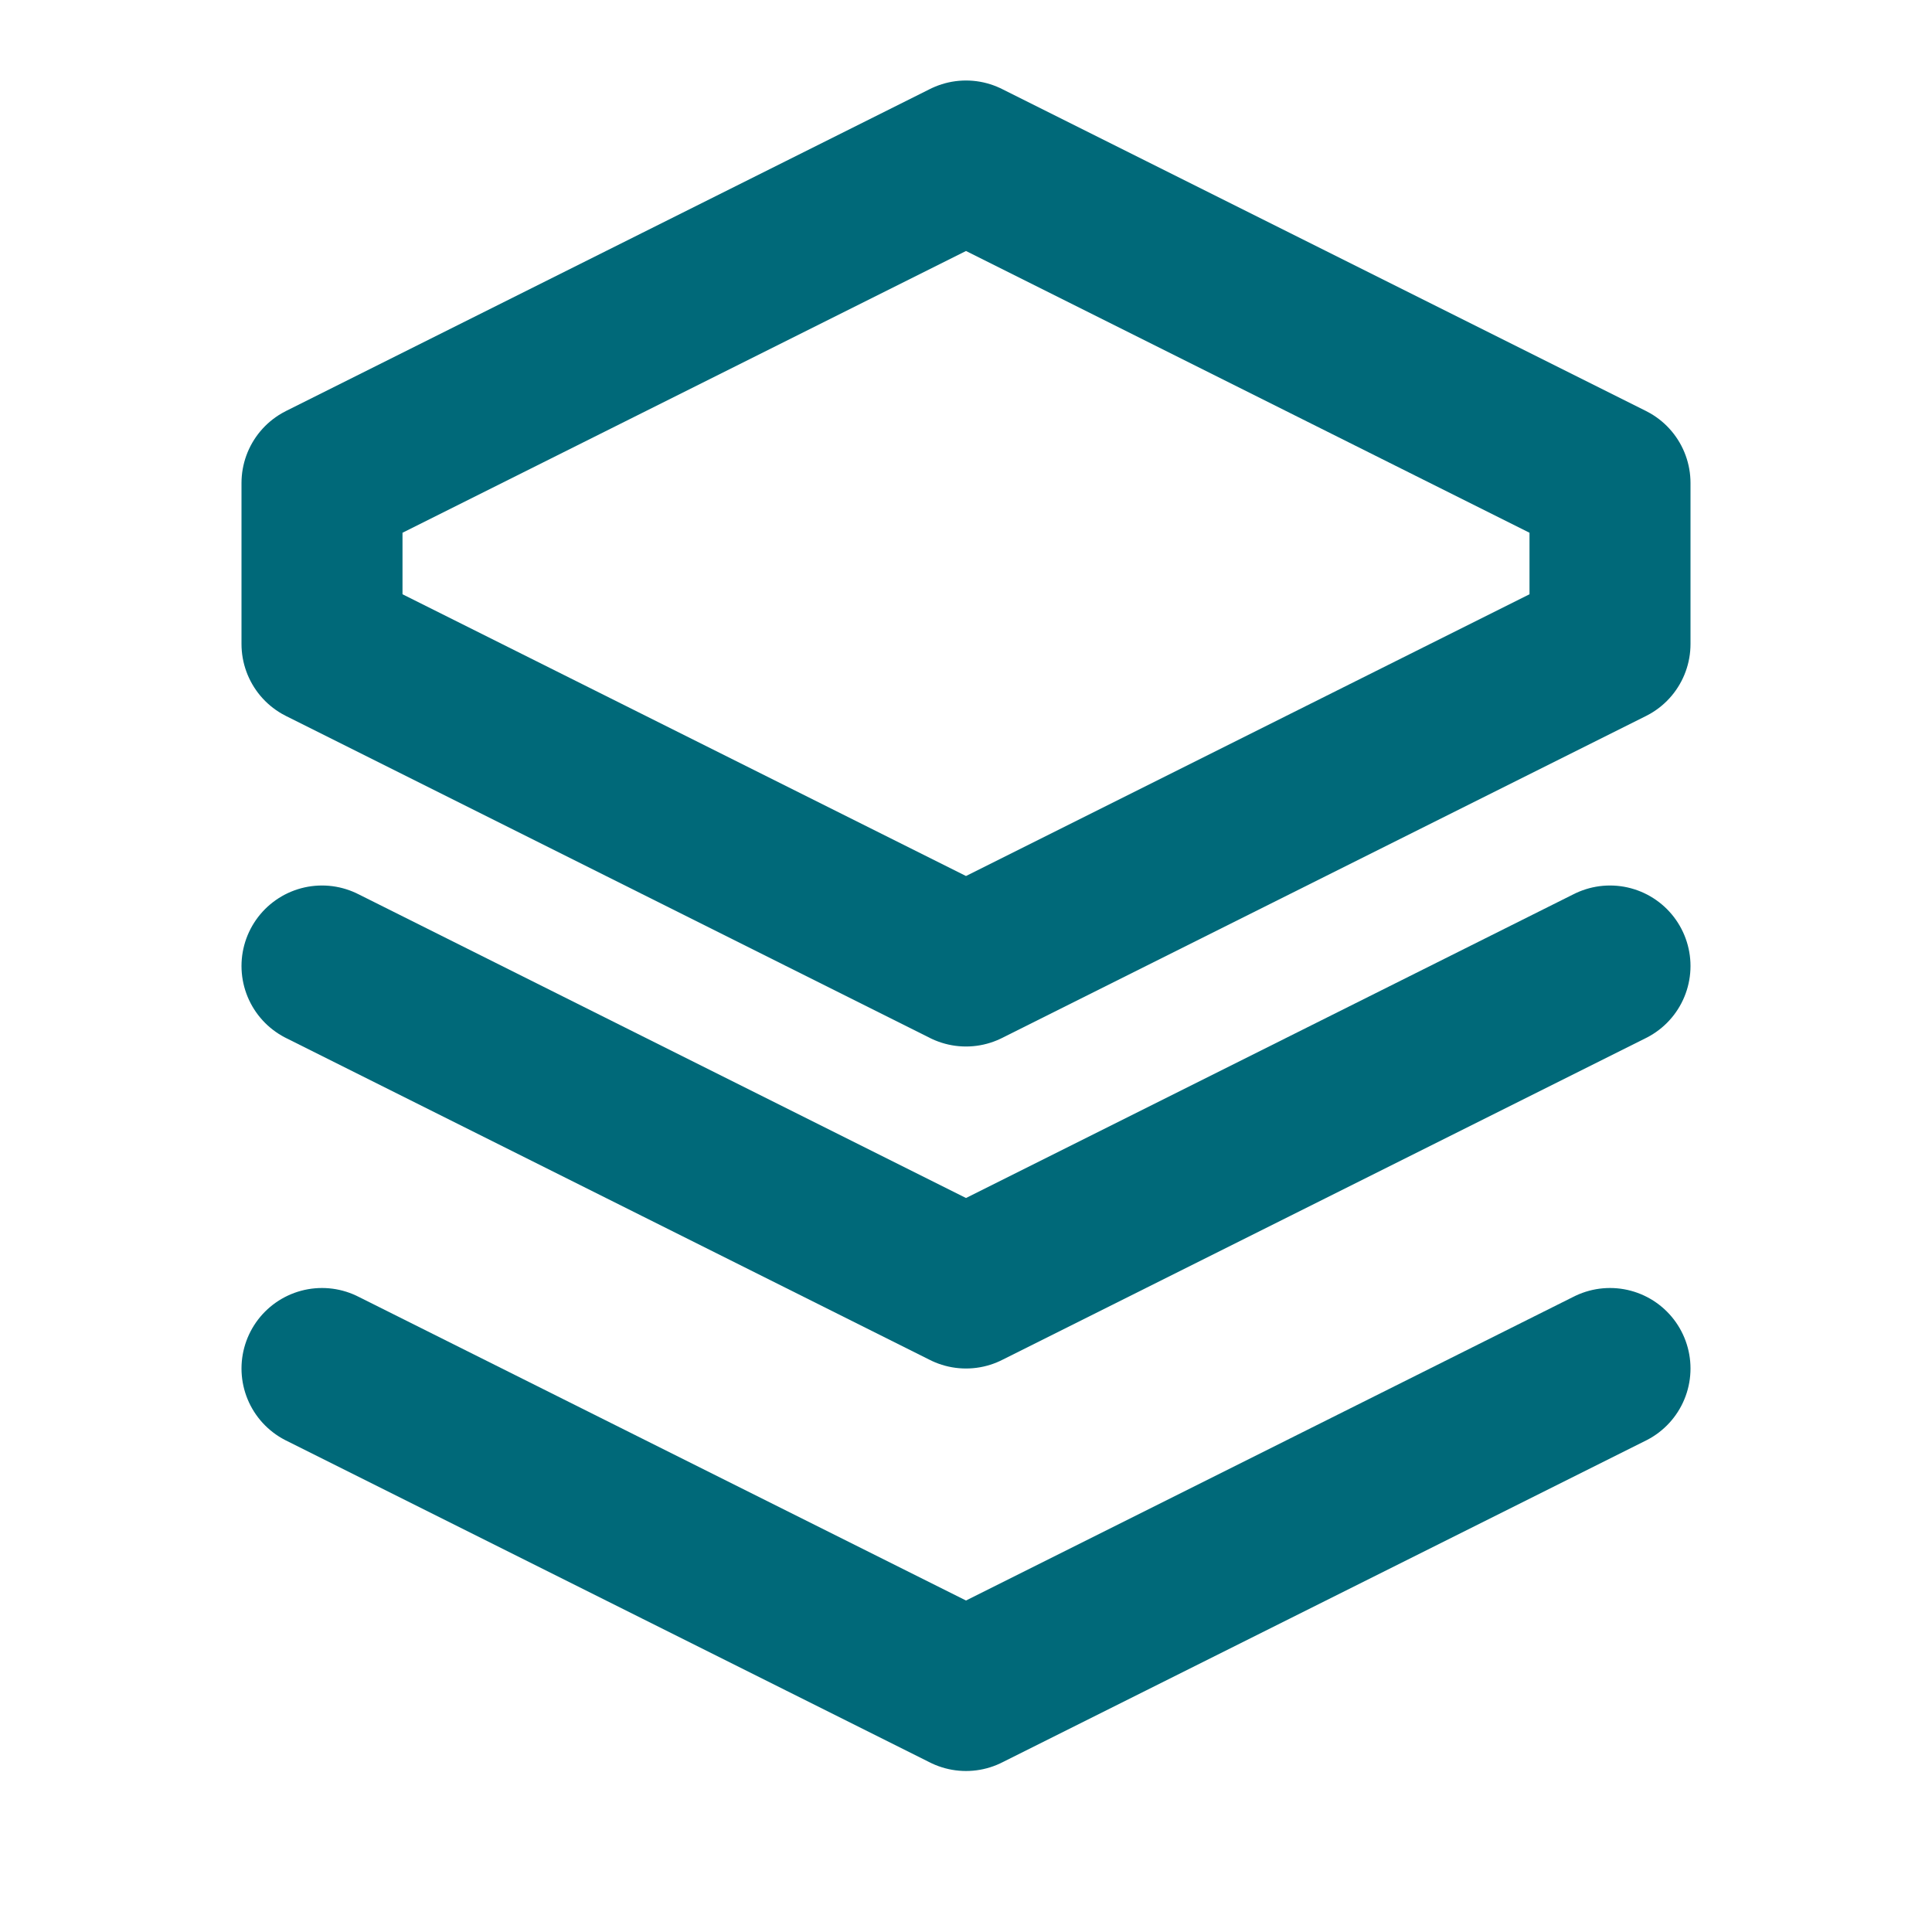
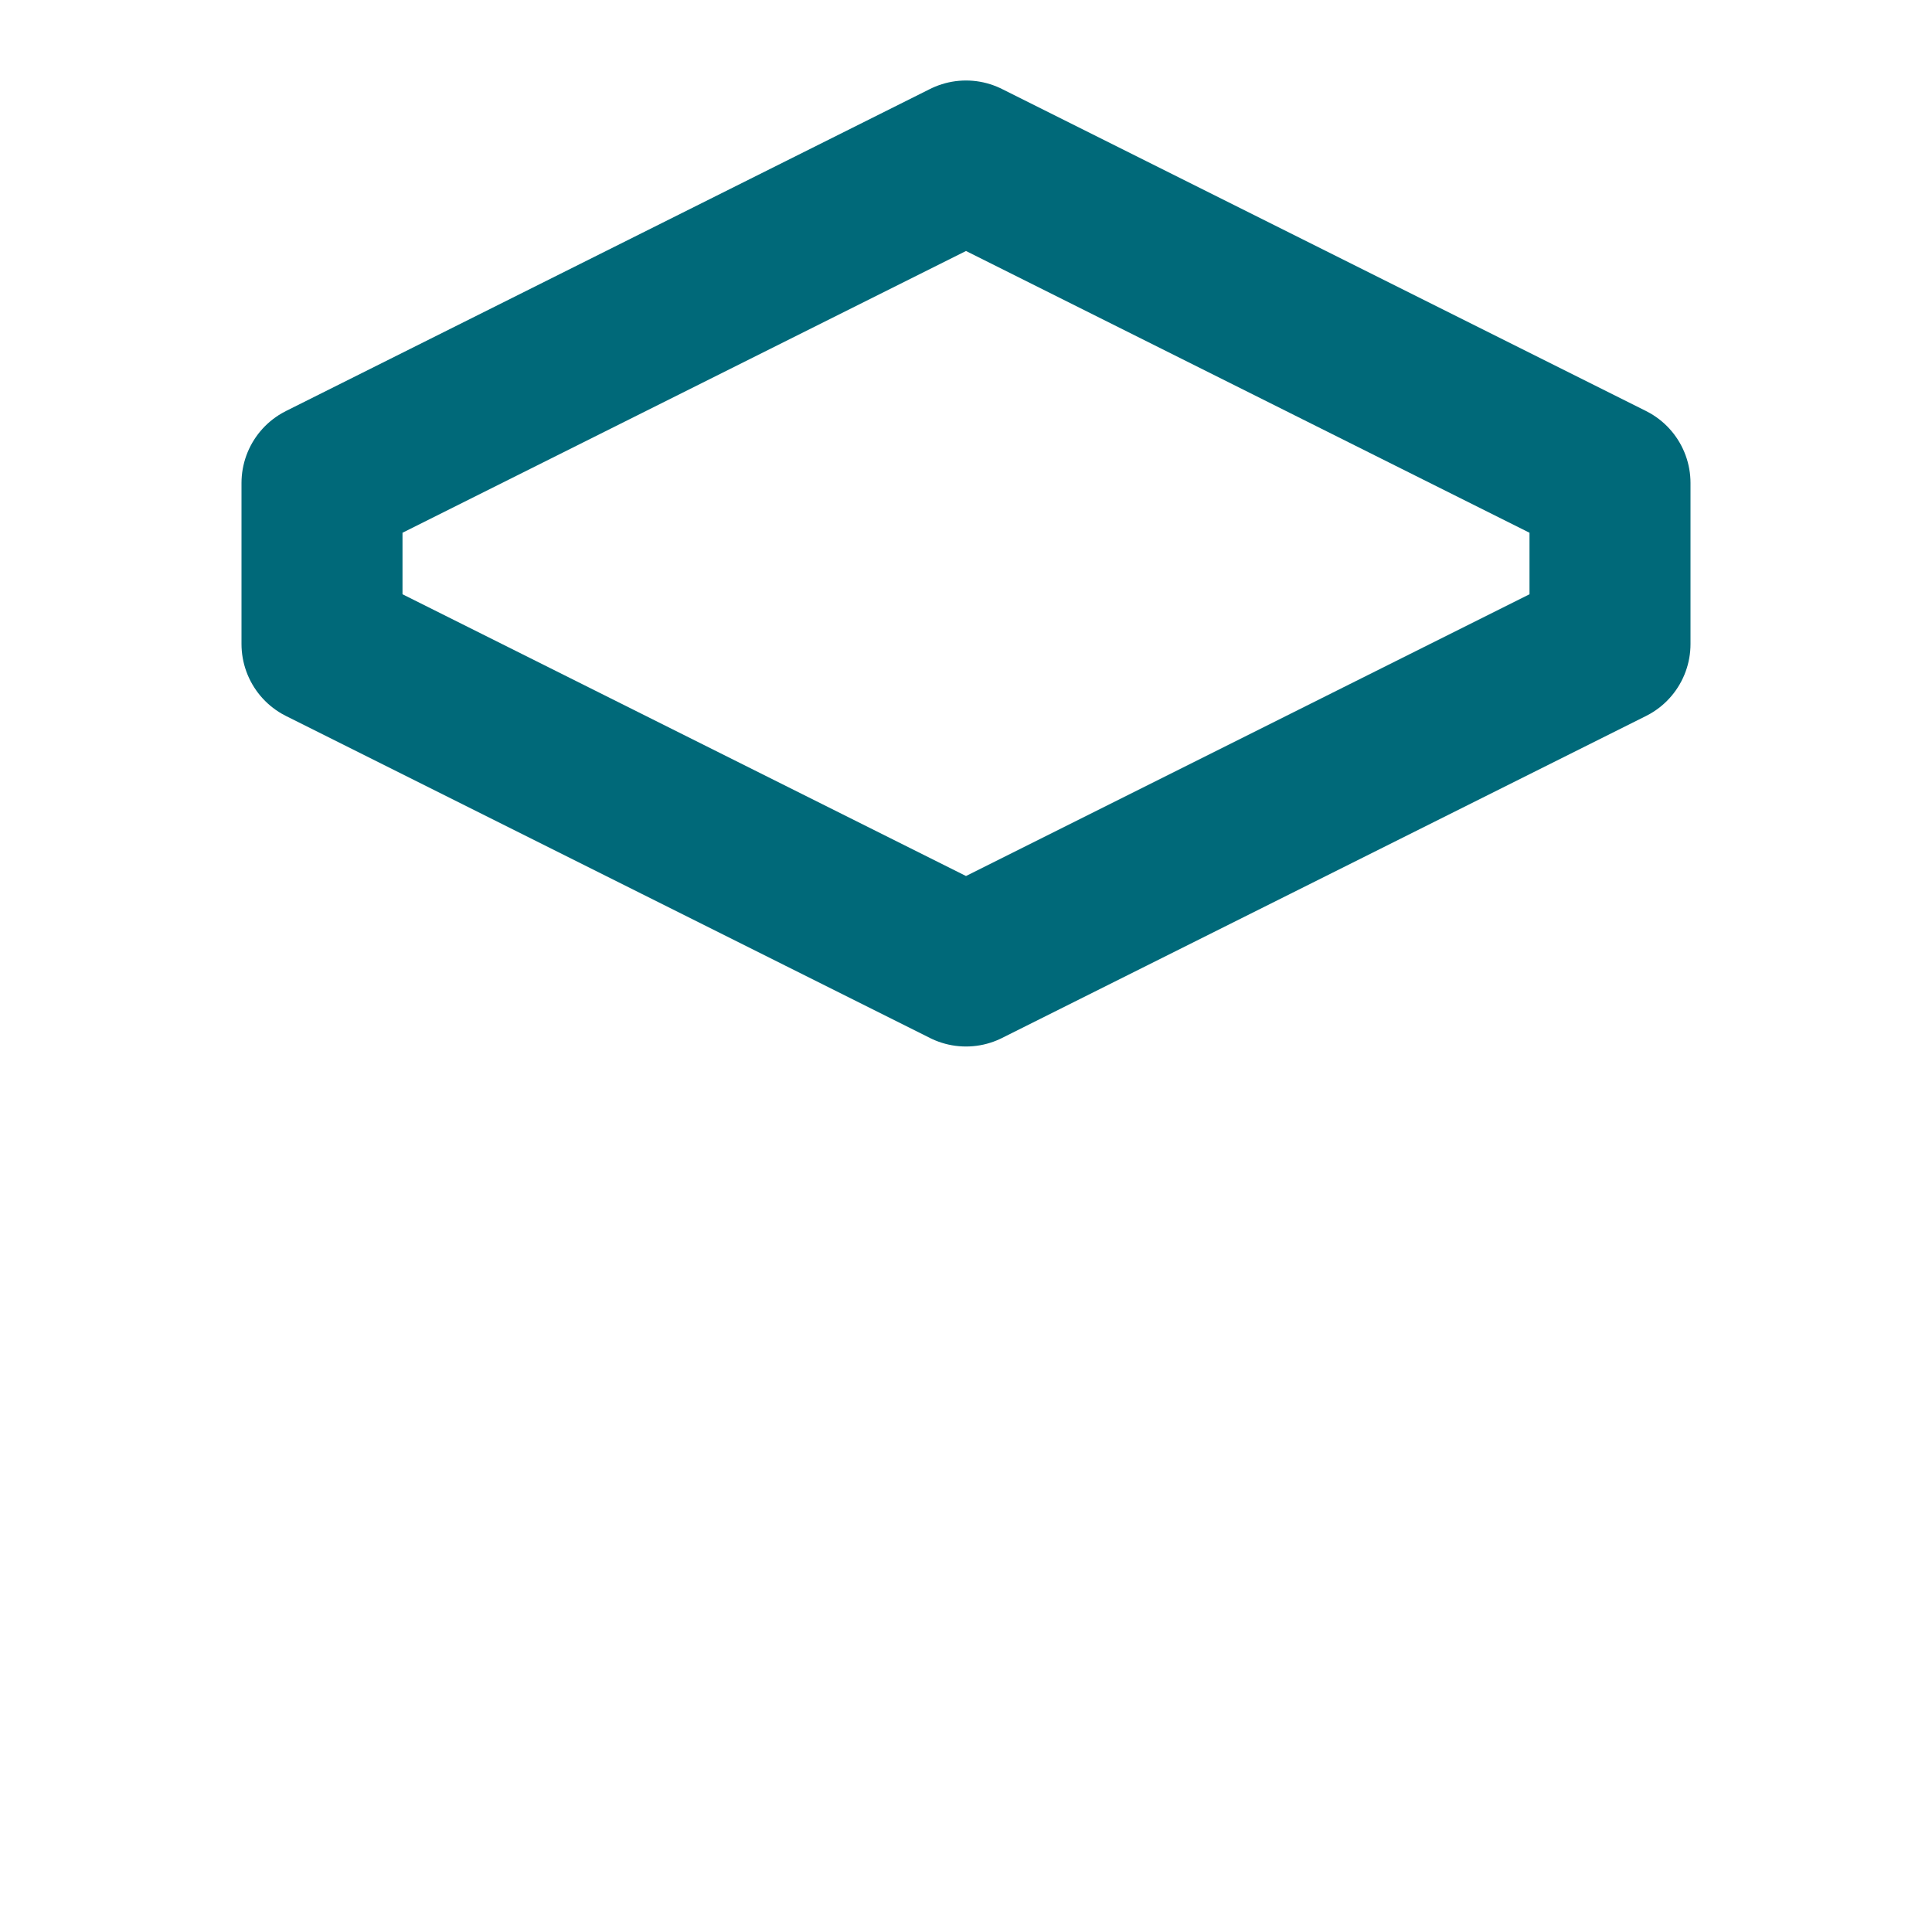
<svg xmlns="http://www.w3.org/2000/svg" width="24" height="24" viewBox="0 0 24 24" fill="none">
-   <path d="M4 6L12 2L20 6V8L12 12L4 8V6Z" stroke="#006979" stroke-width="2" stroke-linecap="round" stroke-linejoin="round" />
-   <path d="M4 12L12 16L20 12" stroke="#006979" stroke-width="2" stroke-linecap="round" stroke-linejoin="round" />
-   <path d="M4 17L12 21L20 17" stroke="#006979" stroke-width="2" stroke-linecap="round" stroke-linejoin="round" />
+   <path d="M4 6L12 2L20 6V8L12 12L4 8Z" stroke="#006979" stroke-width="2" stroke-linecap="round" stroke-linejoin="round" />
</svg>